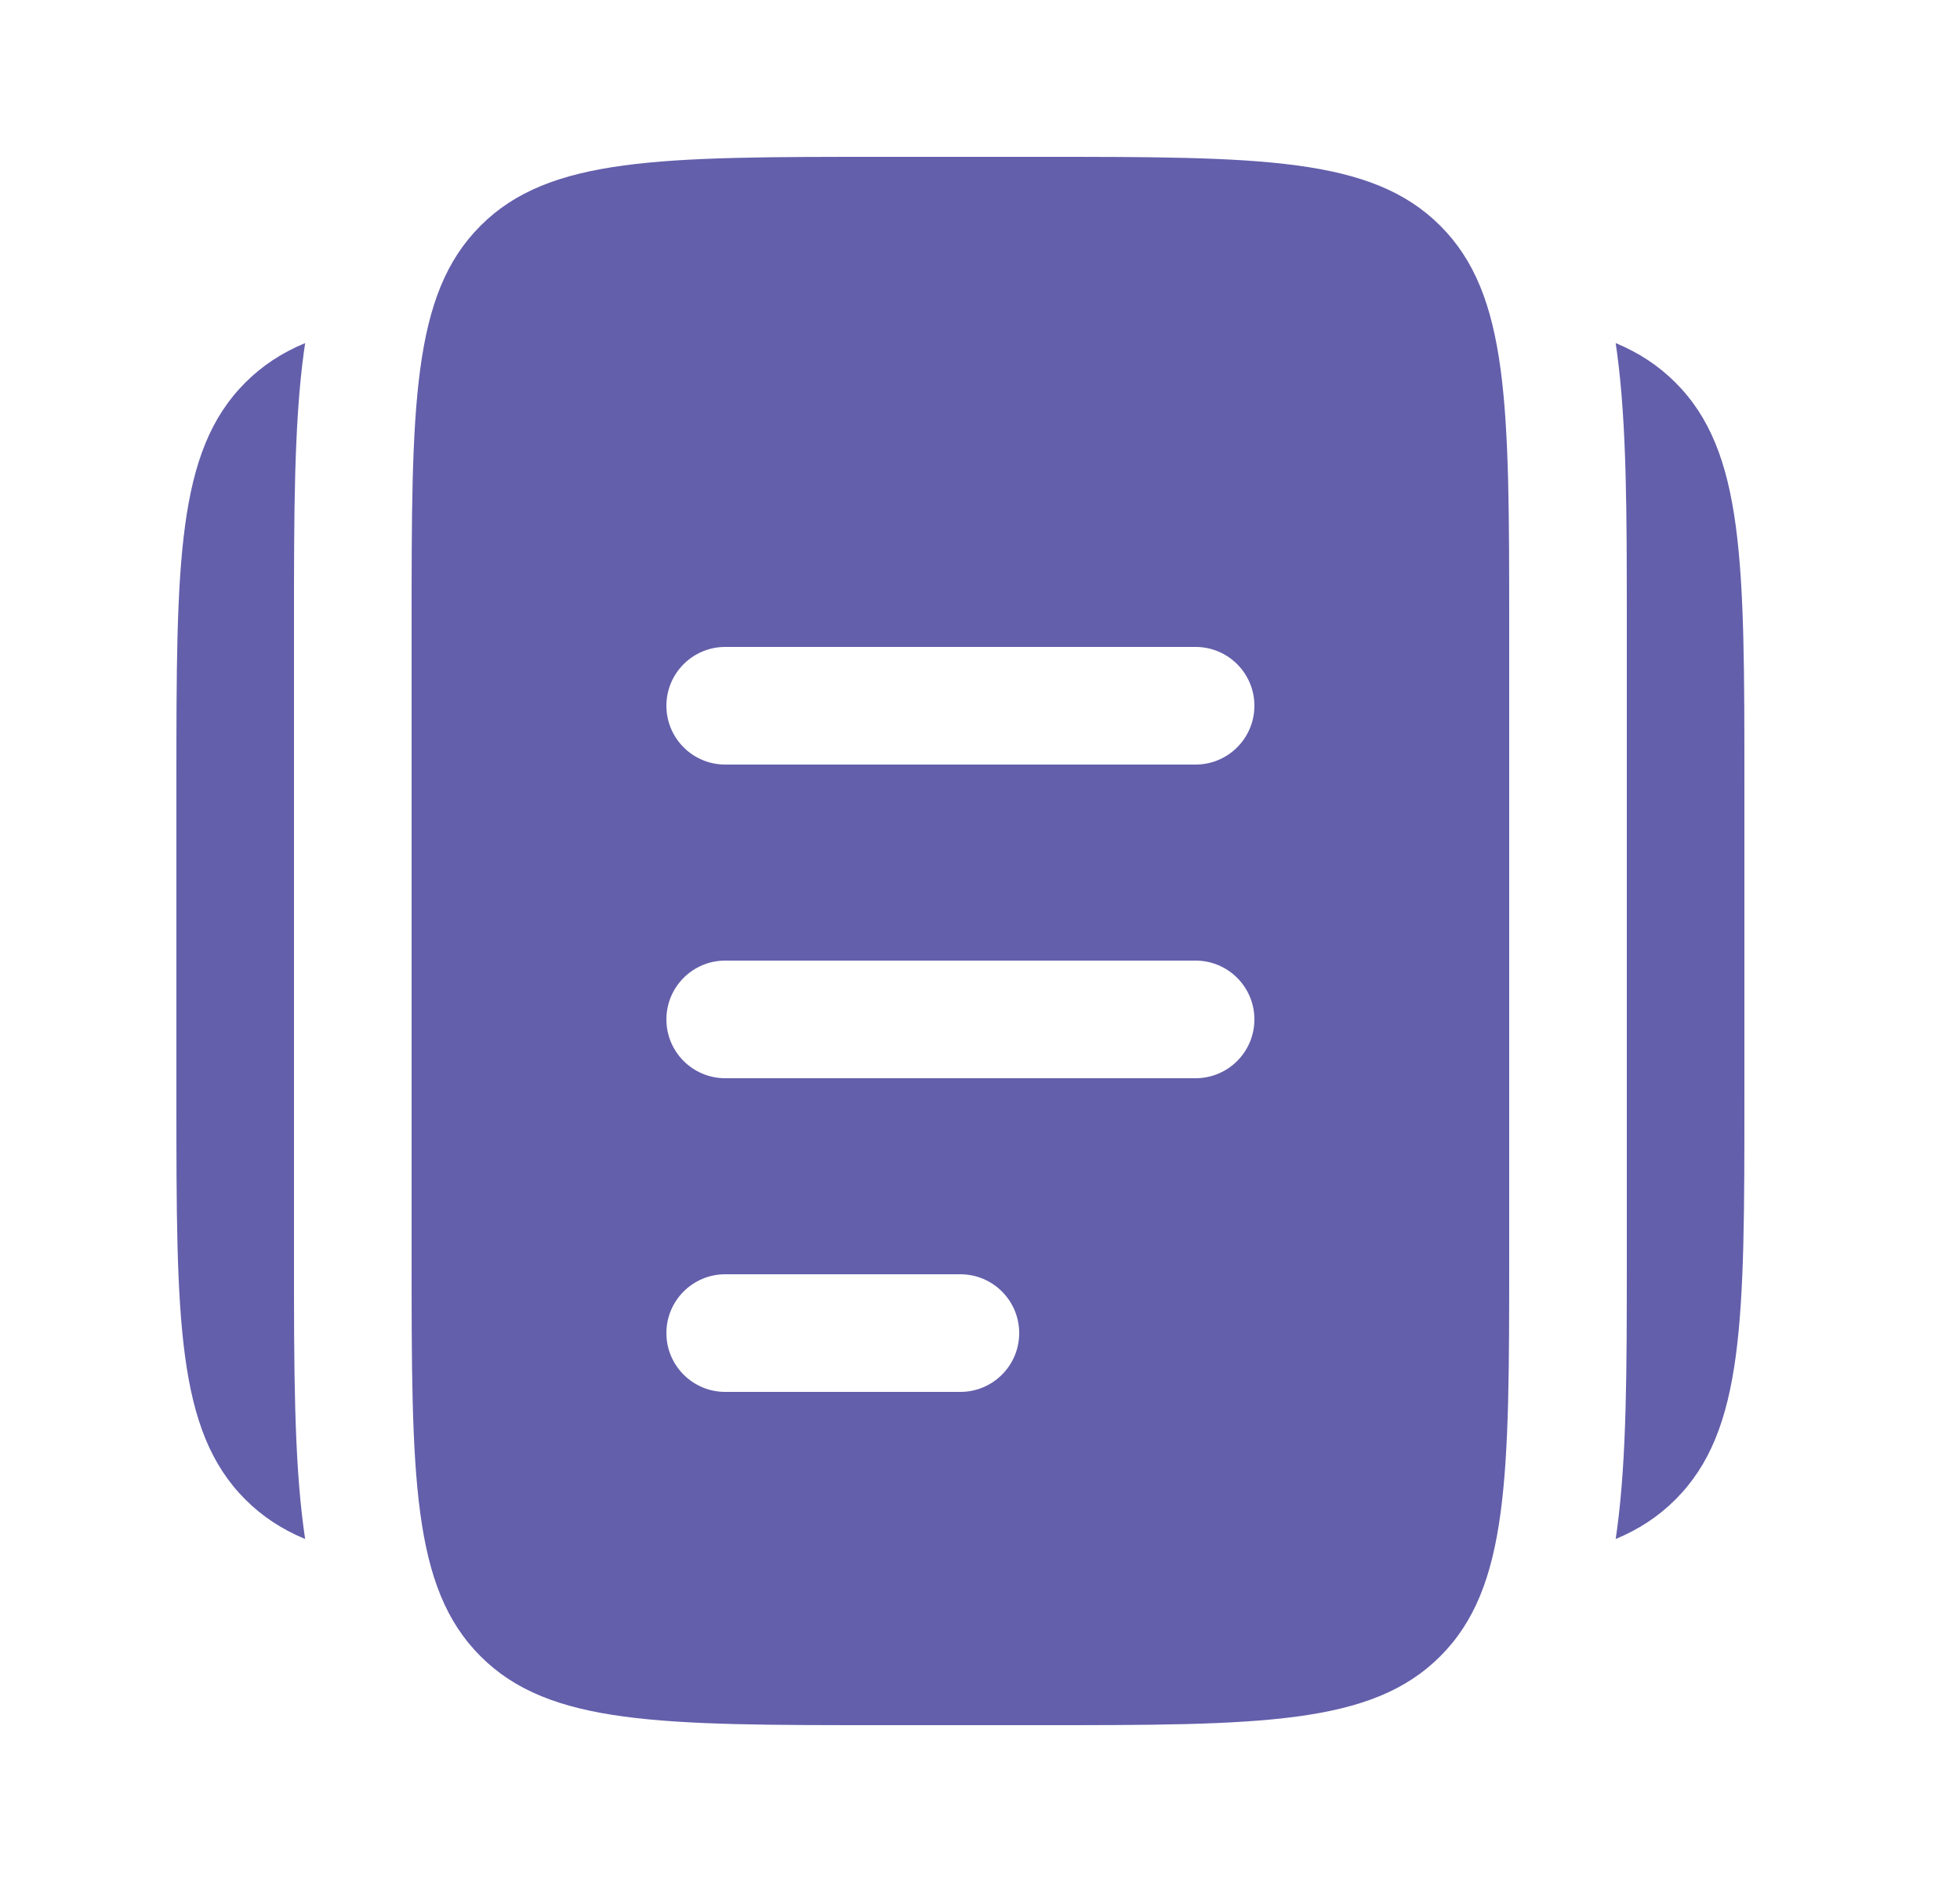
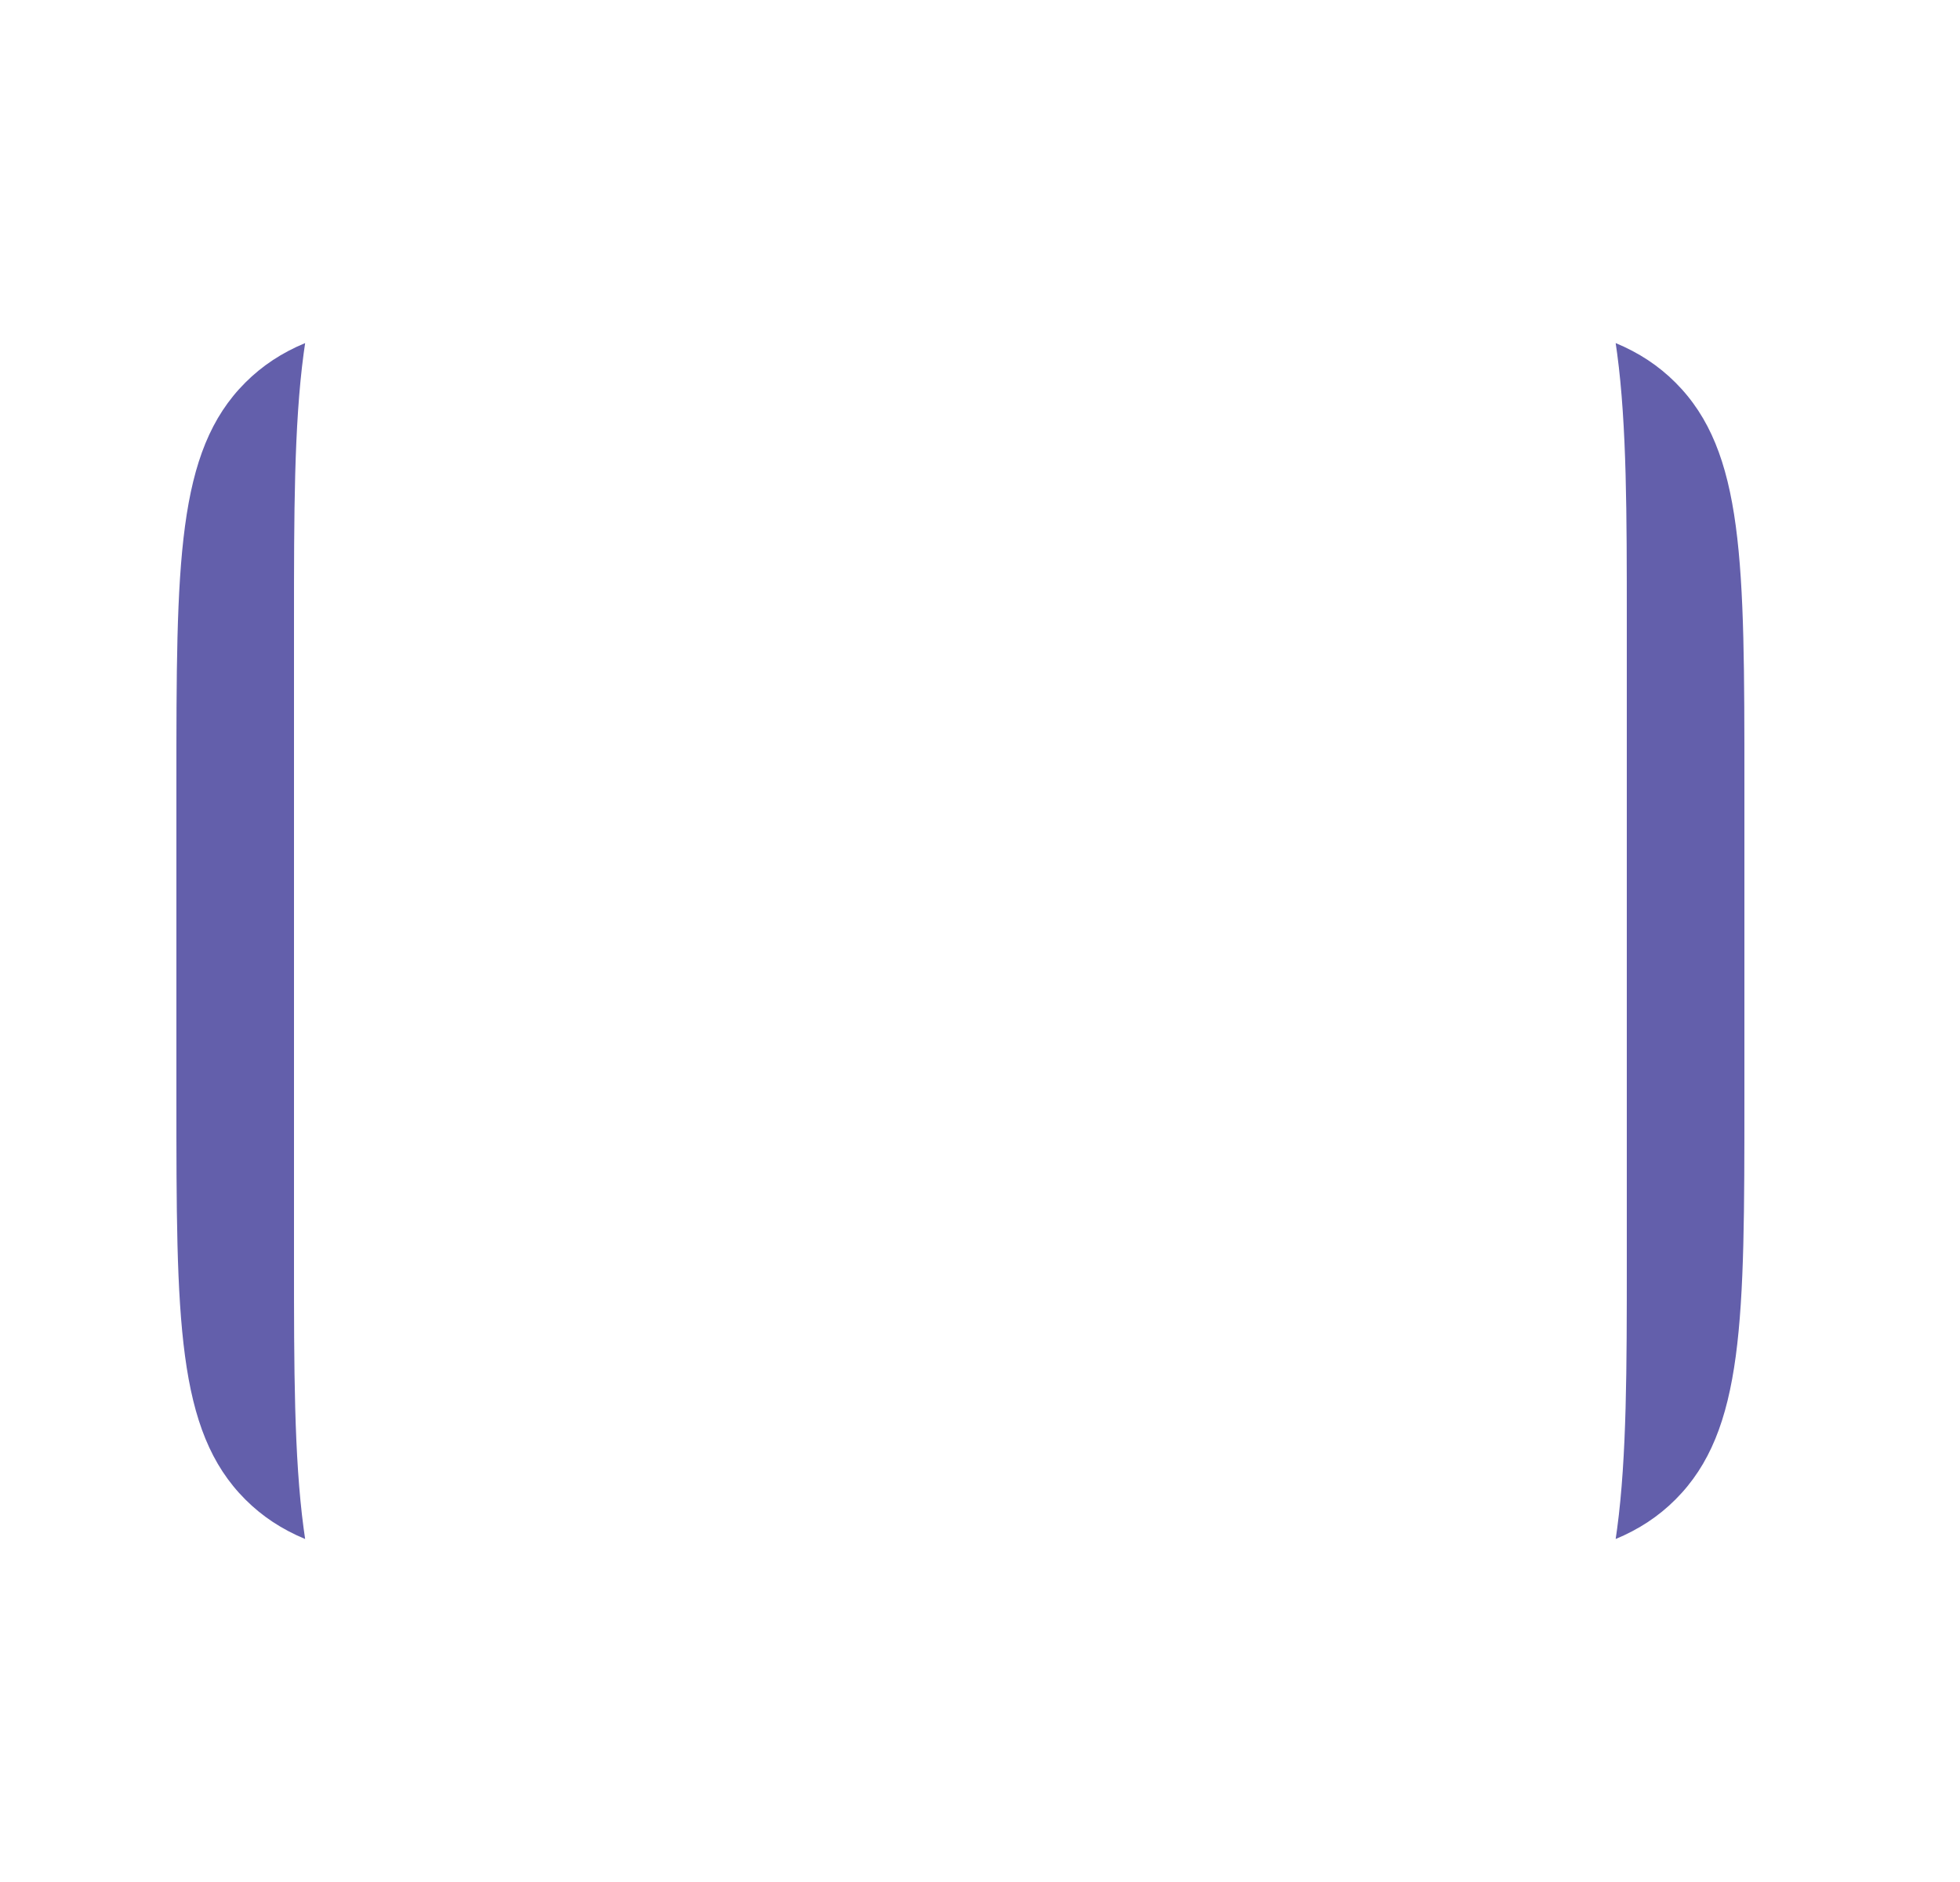
<svg xmlns="http://www.w3.org/2000/svg" width="25" height="24" viewBox="0 0 25 24" fill="none">
  <path d="M2.25 10V14C2.25 16.829 2.25 18.243 3.129 19.122C3.346 19.339 3.596 19.503 3.892 19.626C3.886 19.581 3.879 19.537 3.873 19.492C3.75 18.575 3.75 17.429 3.75 16.099L3.75 8L3.75 7.902V7.902C3.75 6.572 3.75 5.426 3.873 4.509C3.879 4.464 3.886 4.419 3.892 4.375C3.596 4.498 3.346 4.662 3.129 4.879C2.25 5.758 2.25 7.172 2.25 10Z" fill="#635FAB" />
  <path d="M22.25 10V14C22.25 16.829 22.25 18.243 21.371 19.122C21.154 19.339 20.904 19.503 20.608 19.626C20.614 19.581 20.621 19.537 20.627 19.492C20.75 18.575 20.75 17.429 20.75 16.099V7.902C20.75 6.572 20.75 5.426 20.627 4.509C20.621 4.464 20.614 4.419 20.608 4.375C20.904 4.498 21.154 4.662 21.371 4.879C22.25 5.758 22.25 7.172 22.25 10Z" fill="#635FAB" />
-   <path fill-rule="evenodd" clip-rule="evenodd" d="M6.129 2.879C5.25 3.757 5.25 5.172 5.25 8V16C5.25 18.828 5.25 20.243 6.129 21.121C7.007 22 8.422 22 11.25 22H13.25C16.078 22 17.493 22 18.371 21.121C19.25 20.243 19.25 18.828 19.25 16V8C19.25 5.172 19.25 3.757 18.371 2.879C17.493 2 16.078 2 13.25 2H11.25C8.422 2 7.007 2 6.129 2.879ZM8.5 17C8.5 16.586 8.836 16.25 9.25 16.25H12.25C12.664 16.25 13 16.586 13 17C13 17.414 12.664 17.75 12.25 17.75H9.25C8.836 17.75 8.5 17.414 8.5 17ZM9.25 12.25C8.836 12.25 8.5 12.586 8.5 13C8.5 13.414 8.836 13.75 9.25 13.75H15.25C15.664 13.75 16 13.414 16 13C16 12.586 15.664 12.25 15.25 12.25H9.25ZM8.5 9C8.5 8.586 8.836 8.25 9.25 8.25H15.25C15.664 8.25 16 8.586 16 9C16 9.414 15.664 9.75 15.25 9.75H9.25C8.836 9.75 8.5 9.414 8.5 9Z" fill="#635FAB" />
</svg>